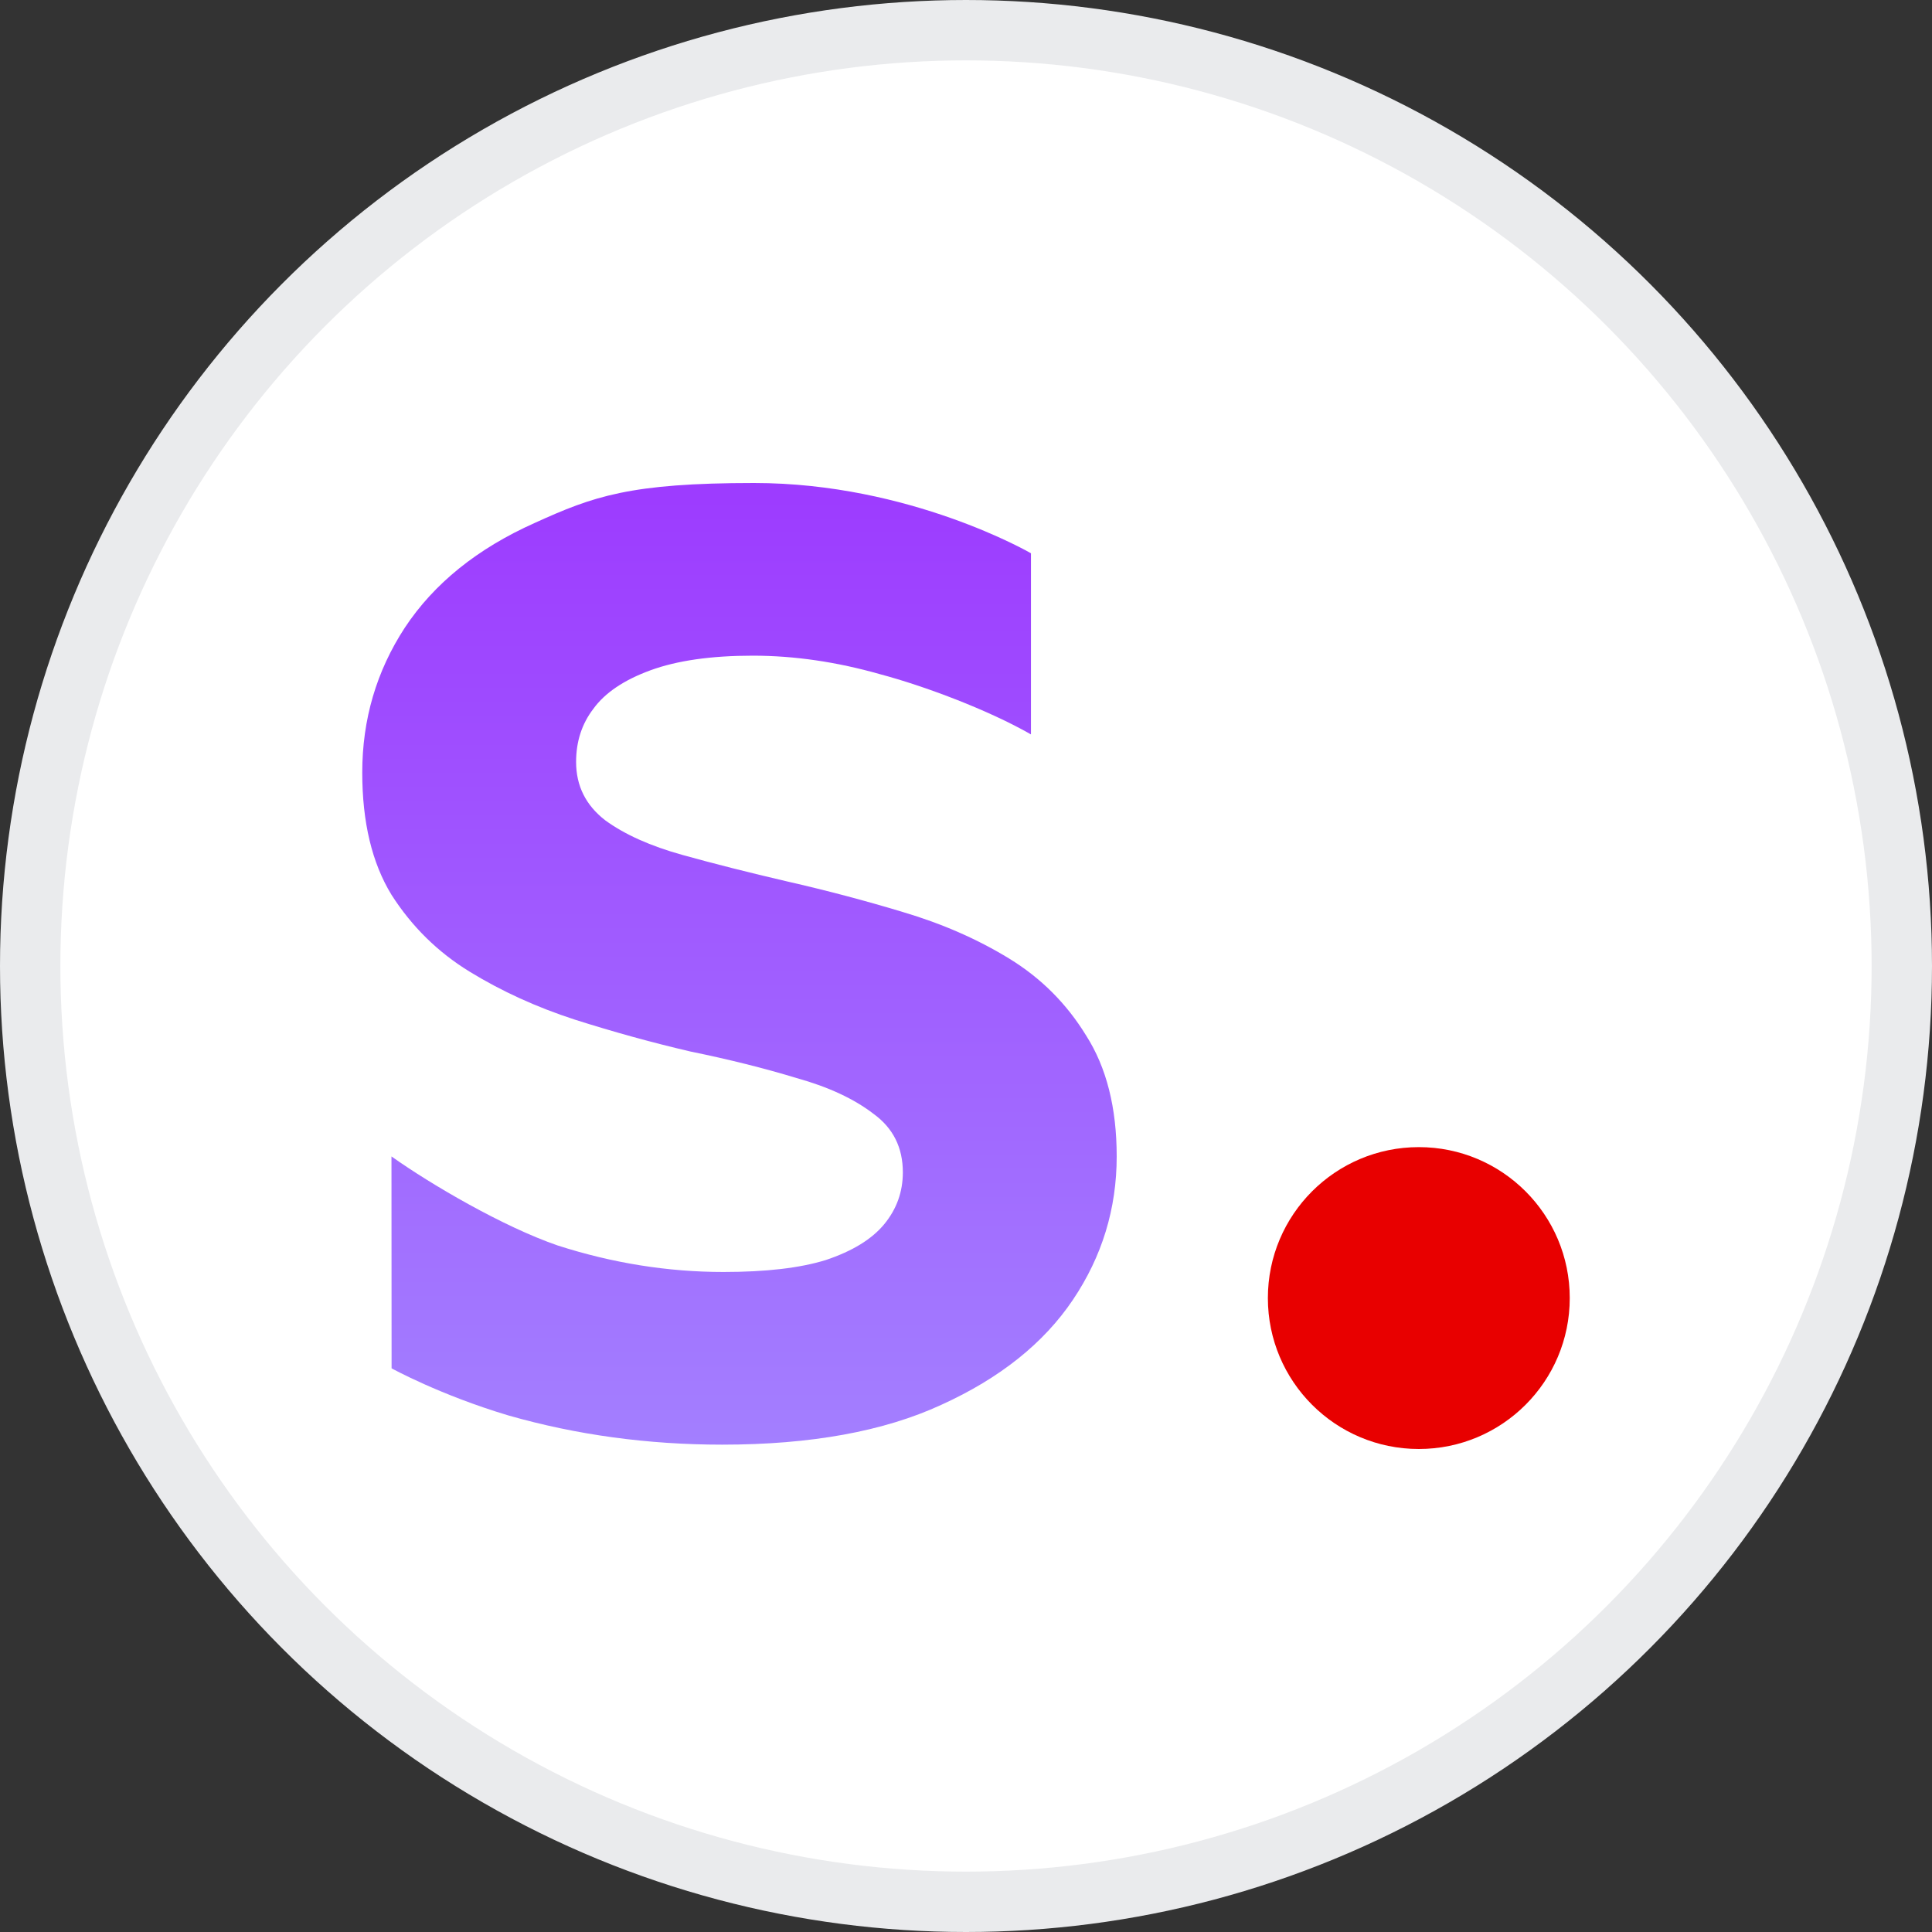
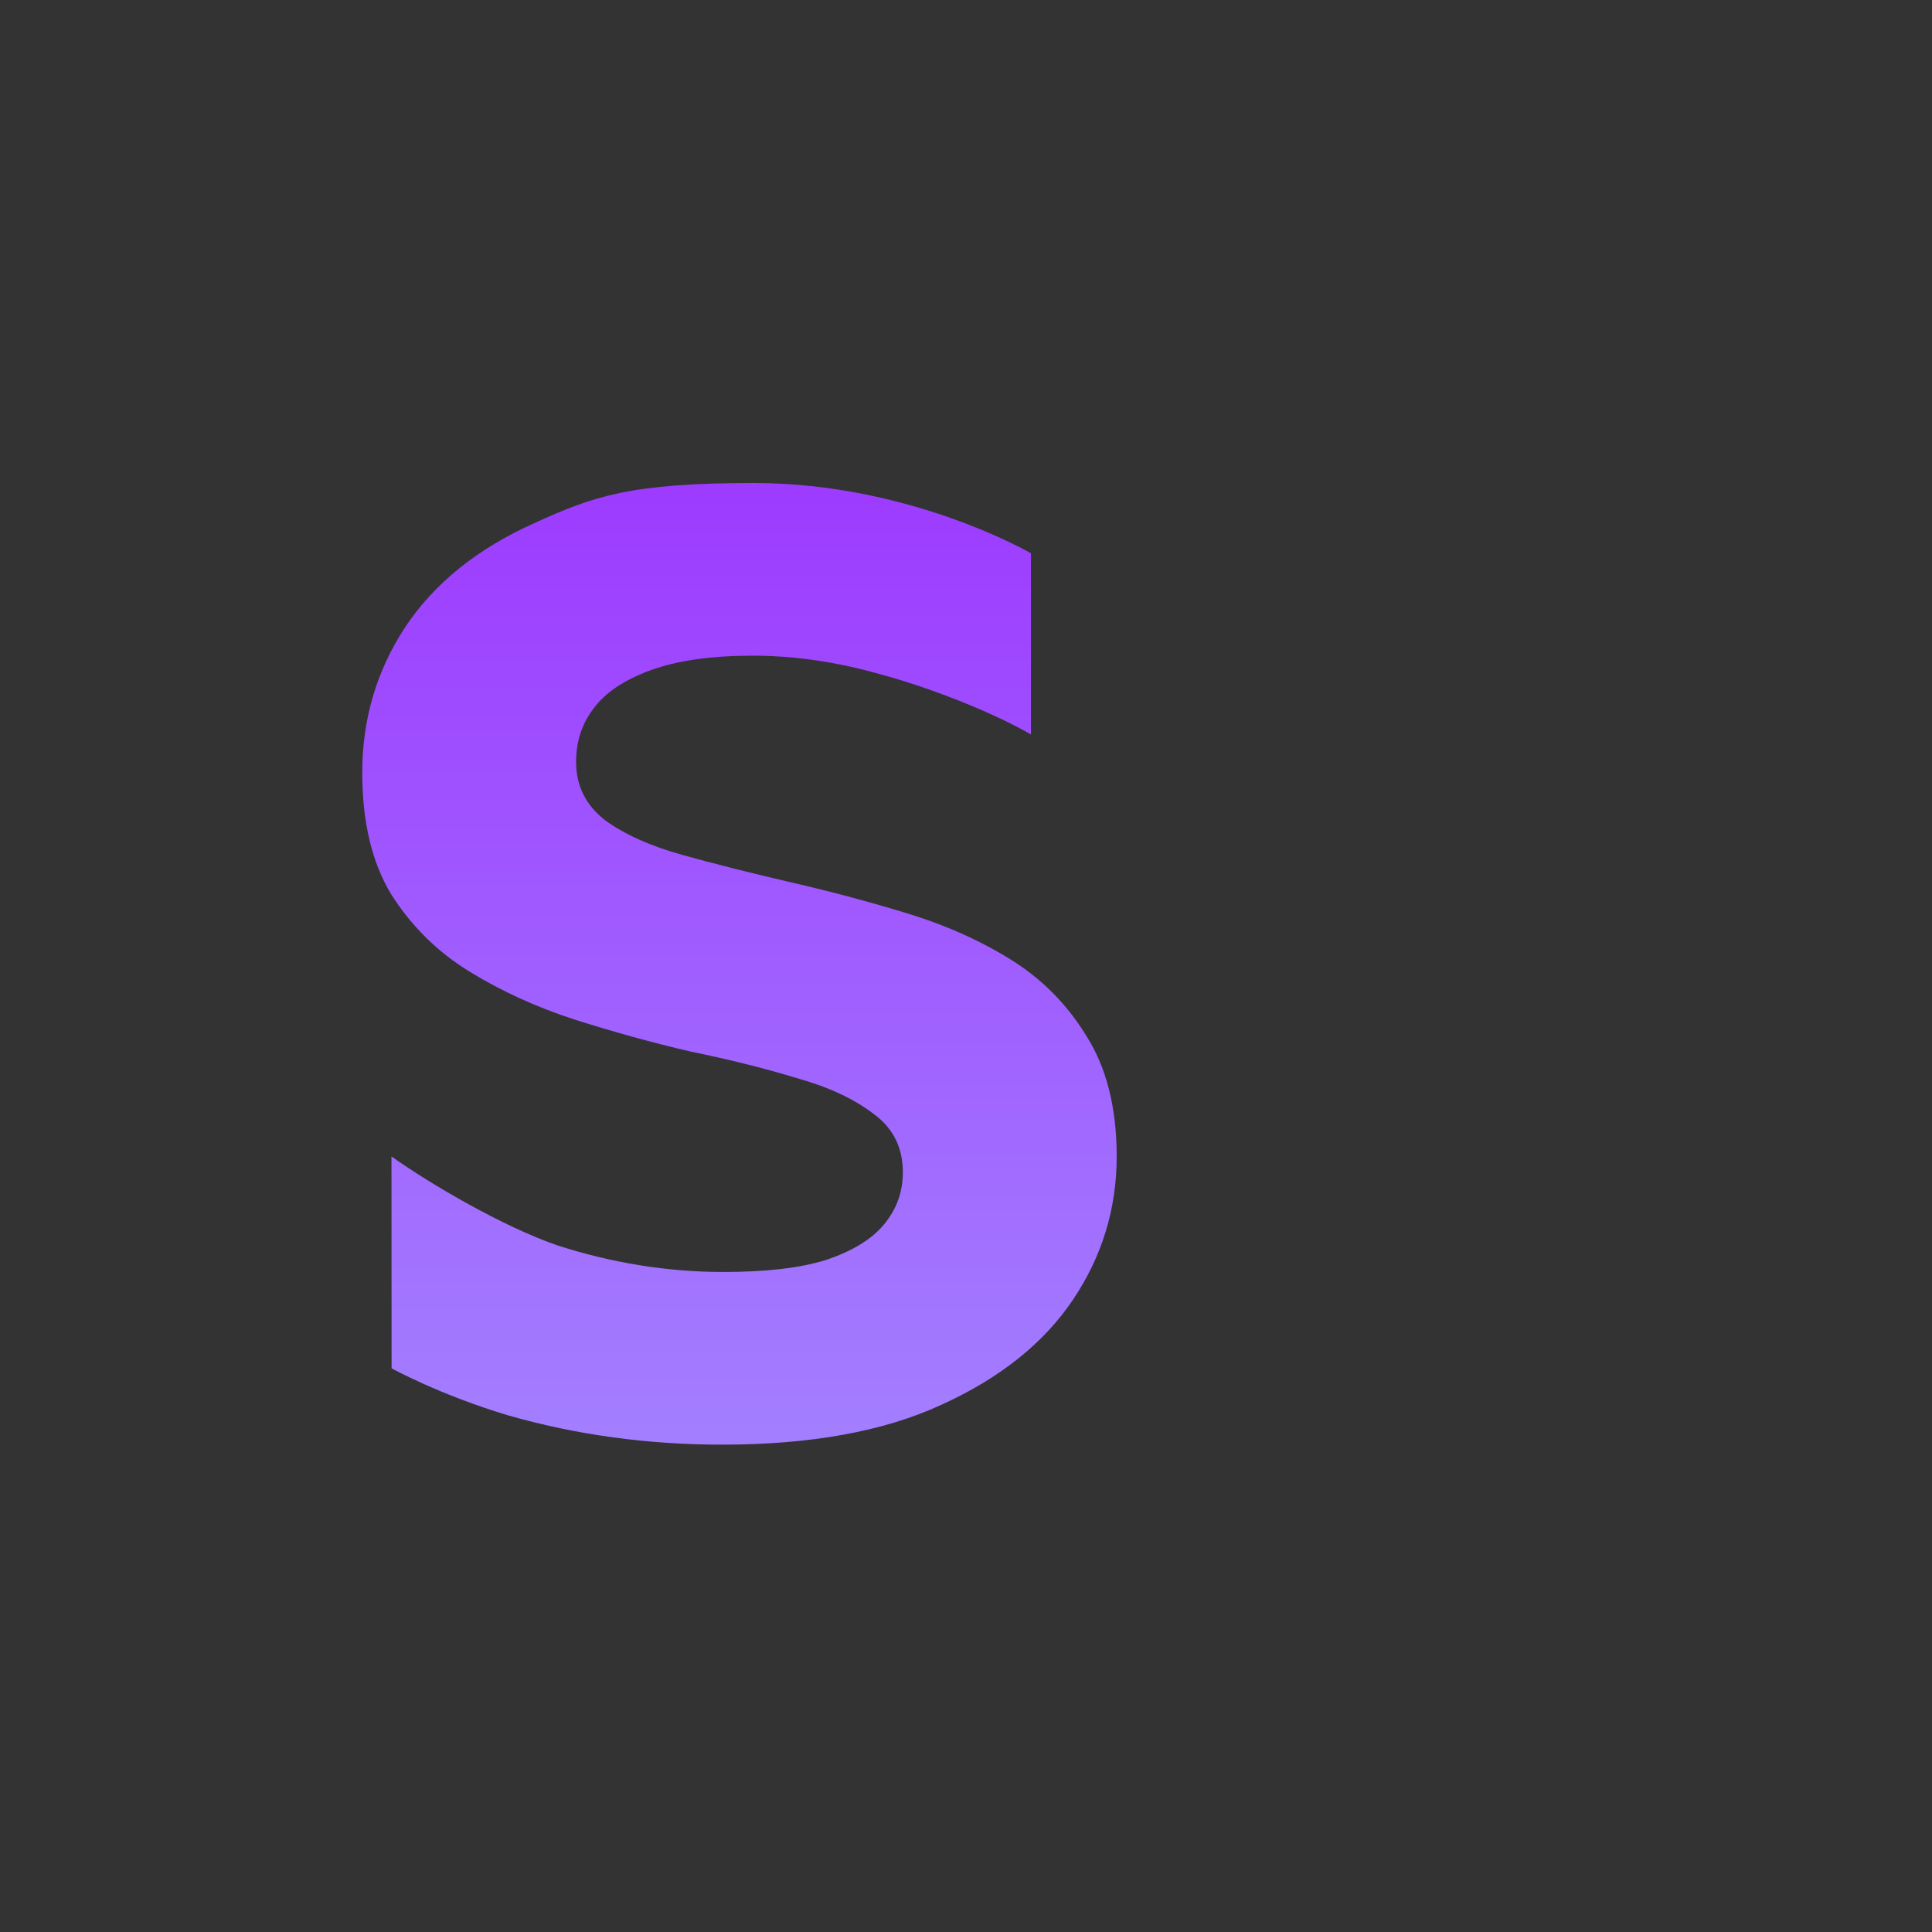
<svg xmlns="http://www.w3.org/2000/svg" width="32" height="32" viewBox="0 0 32 32" fill="none">
  <rect x="0" y="0" width="32" height="32" fill="#333333" stroke="none" />
-   <circle cx="16" cy="16" r="15.5" fill="white" stroke="#EAEBED" />
-   <circle cx="23.5" cy="21.5" r="2.5" fill="#E80000" />
  <path d="M8.42 23.444C9.549 23.767 10.73 23.928 11.962 23.928C13.429 23.928 14.639 23.708 15.592 23.268C16.56 22.828 17.286 22.249 17.77 21.53C18.254 20.811 18.496 20.019 18.496 19.154C18.496 18.347 18.327 17.68 17.99 17.152C17.667 16.624 17.242 16.199 16.714 15.876C16.186 15.553 15.599 15.297 14.954 15.106C14.323 14.915 13.685 14.747 13.04 14.6C12.409 14.453 11.83 14.307 11.302 14.16C10.774 14.013 10.349 13.823 10.026 13.588C9.703 13.339 9.542 13.016 9.542 12.62C9.542 12.283 9.637 11.989 9.828 11.74C10.019 11.476 10.334 11.263 10.774 11.102C11.214 10.941 11.779 10.86 12.468 10.86C13.157 10.86 13.861 10.963 14.58 11.168C15.299 11.359 16.357 11.753 17.076 12.164V9.164C17.076 9.164 15.076 8 12.49 8C10.435 8 9.828 8.22 8.86 8.66C7.907 9.085 7.188 9.665 6.704 10.398C6.235 11.117 6 11.916 6 12.796C6 13.617 6.161 14.292 6.484 14.82C6.821 15.348 7.254 15.773 7.782 16.096C8.31 16.419 8.889 16.683 9.52 16.888C10.165 17.093 10.803 17.269 11.434 17.416C12.079 17.548 12.666 17.695 13.194 17.856C13.722 18.003 14.147 18.201 14.47 18.45C14.793 18.685 14.954 19.007 14.954 19.418C14.954 19.741 14.851 20.027 14.646 20.276C14.441 20.525 14.118 20.723 13.678 20.87C13.253 21.002 12.688 21.068 11.984 21.068C11.06 21.068 10.143 20.921 9.234 20.628C8.339 20.32 7.144 19.623 6.484 19.154L6.486 22.664C6.486 22.664 7.291 23.107 8.42 23.444Z" fill="url(#paint0_linear_10985_24)" />
  <defs>
    <linearGradient id="paint0_linear_10985_24" x1="12.248" y1="8" x2="12.248" y2="23.928" gradientUnits="userSpaceOnUse">
      <stop stop-color="#9D3BFF" />
      <stop offset="1" stop-color="#A37FFF" />
    </linearGradient>
  </defs>
</svg>